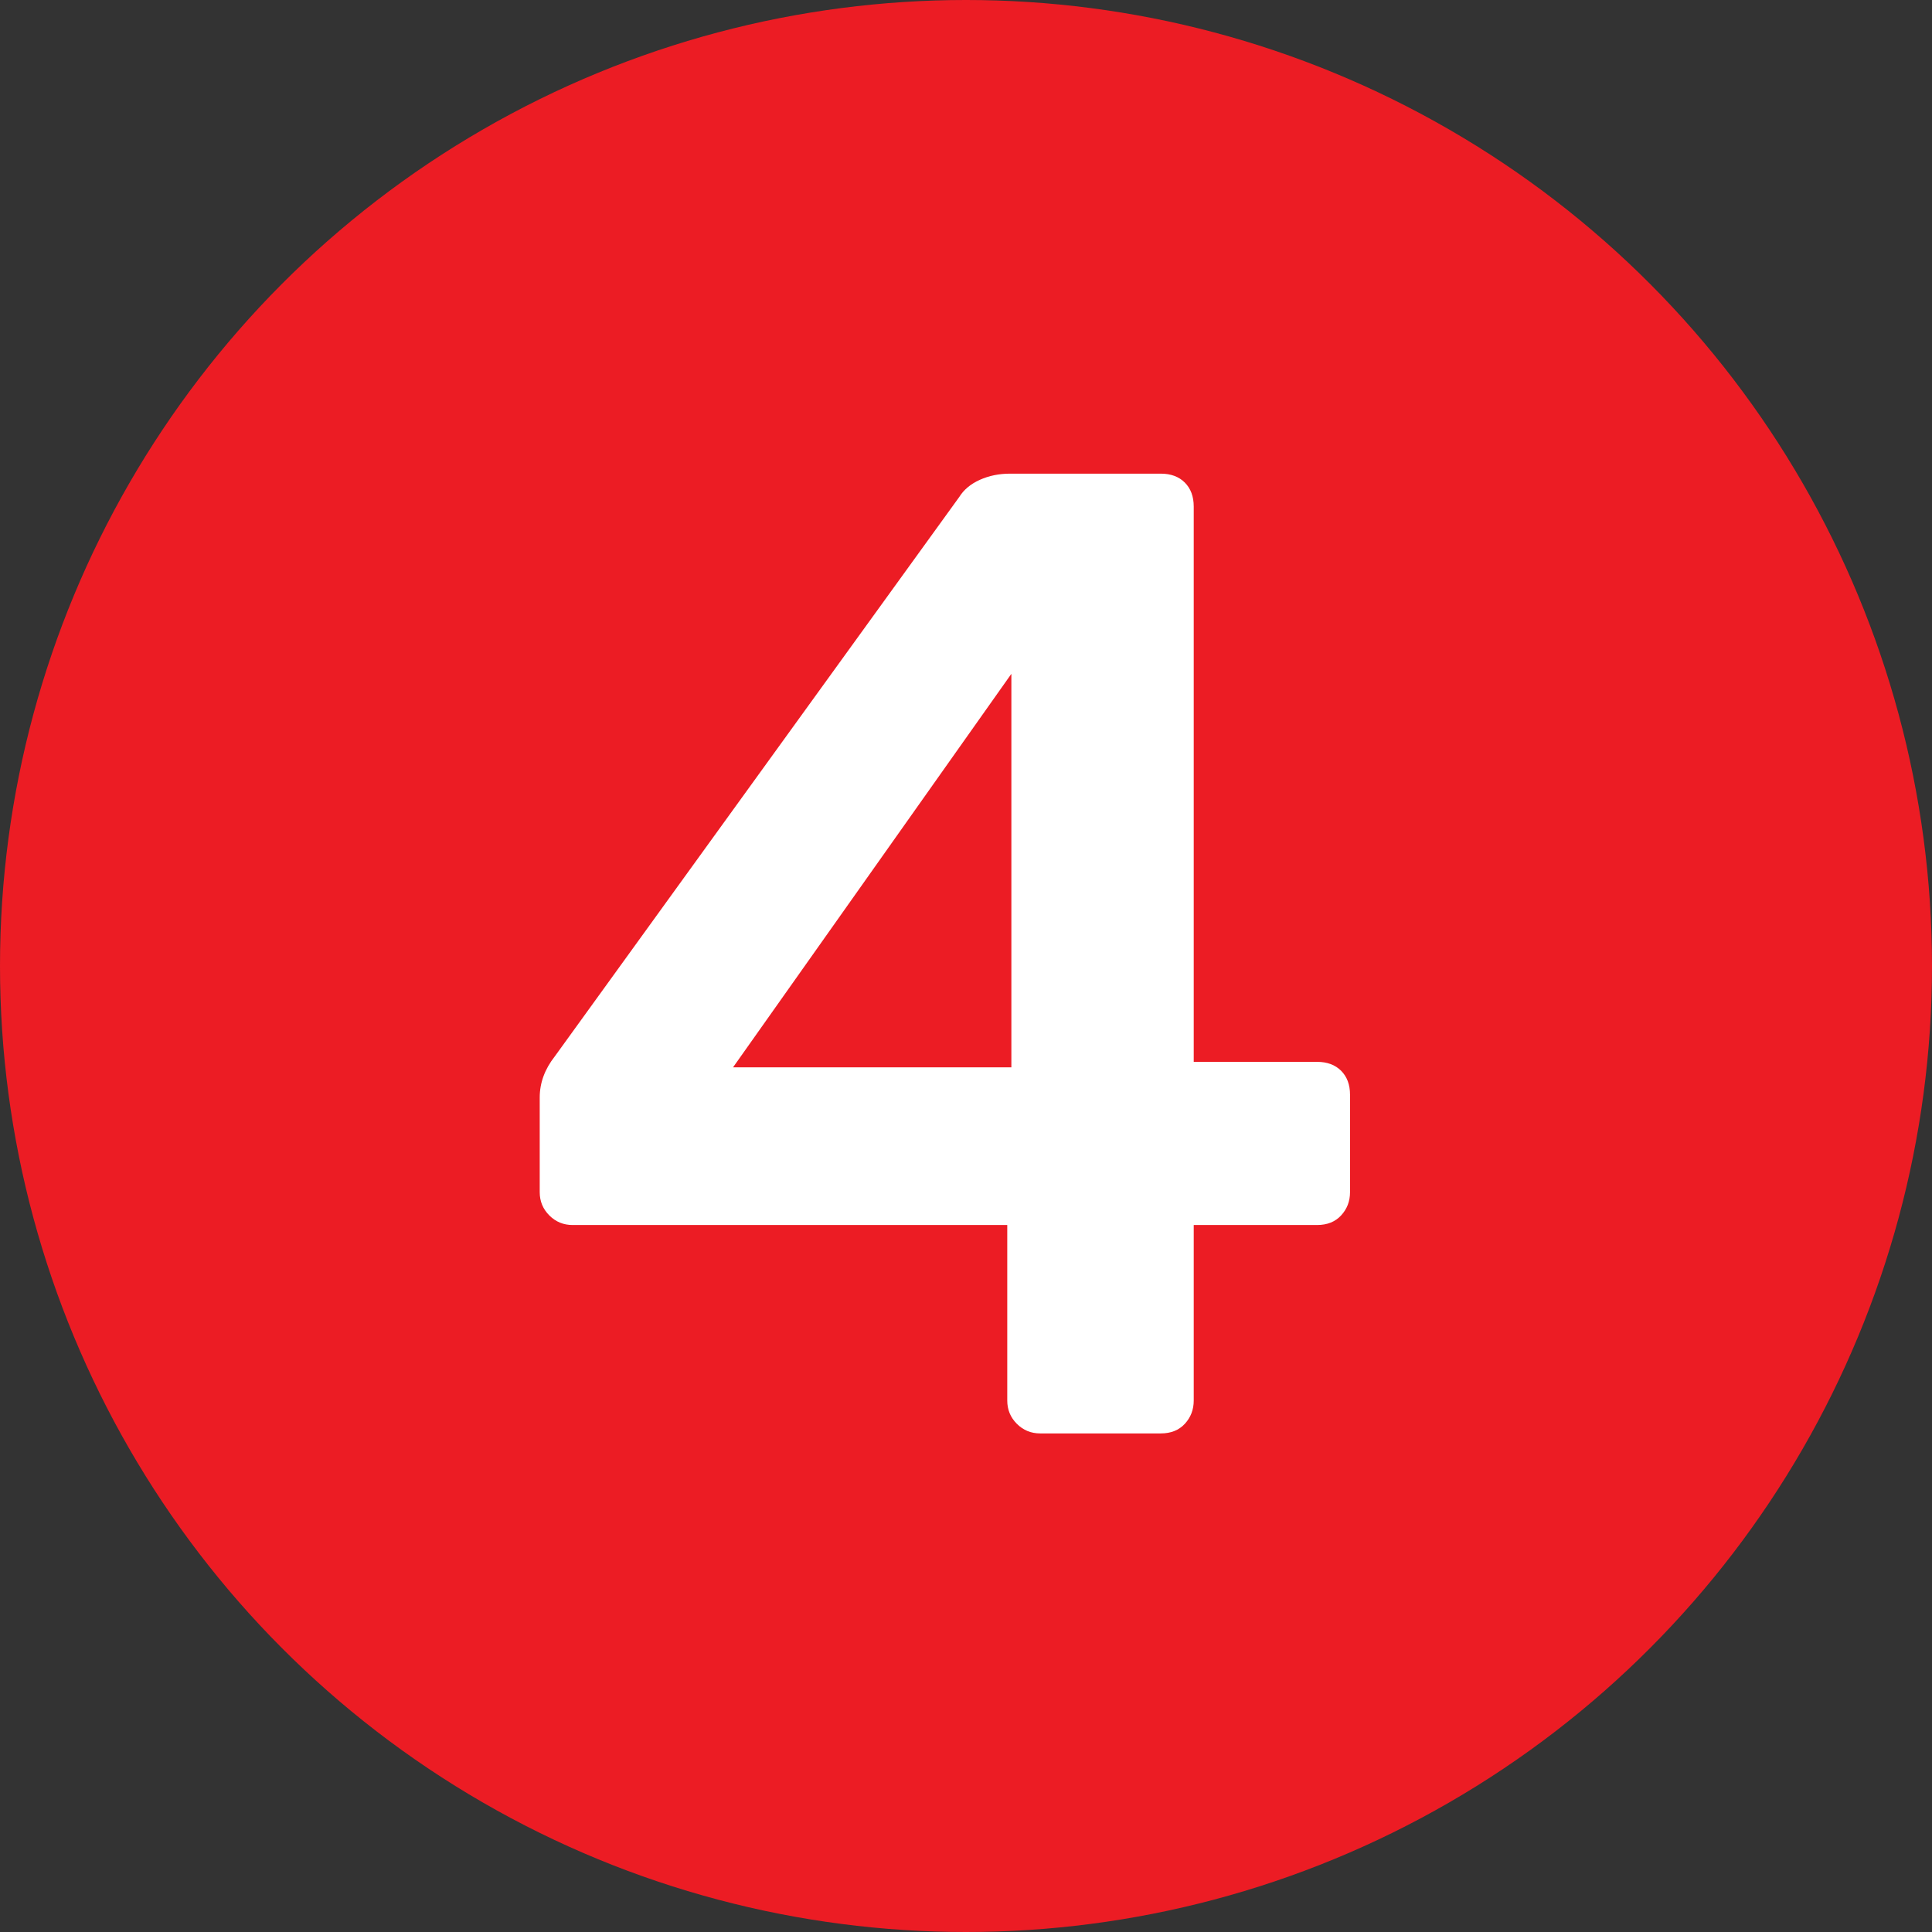
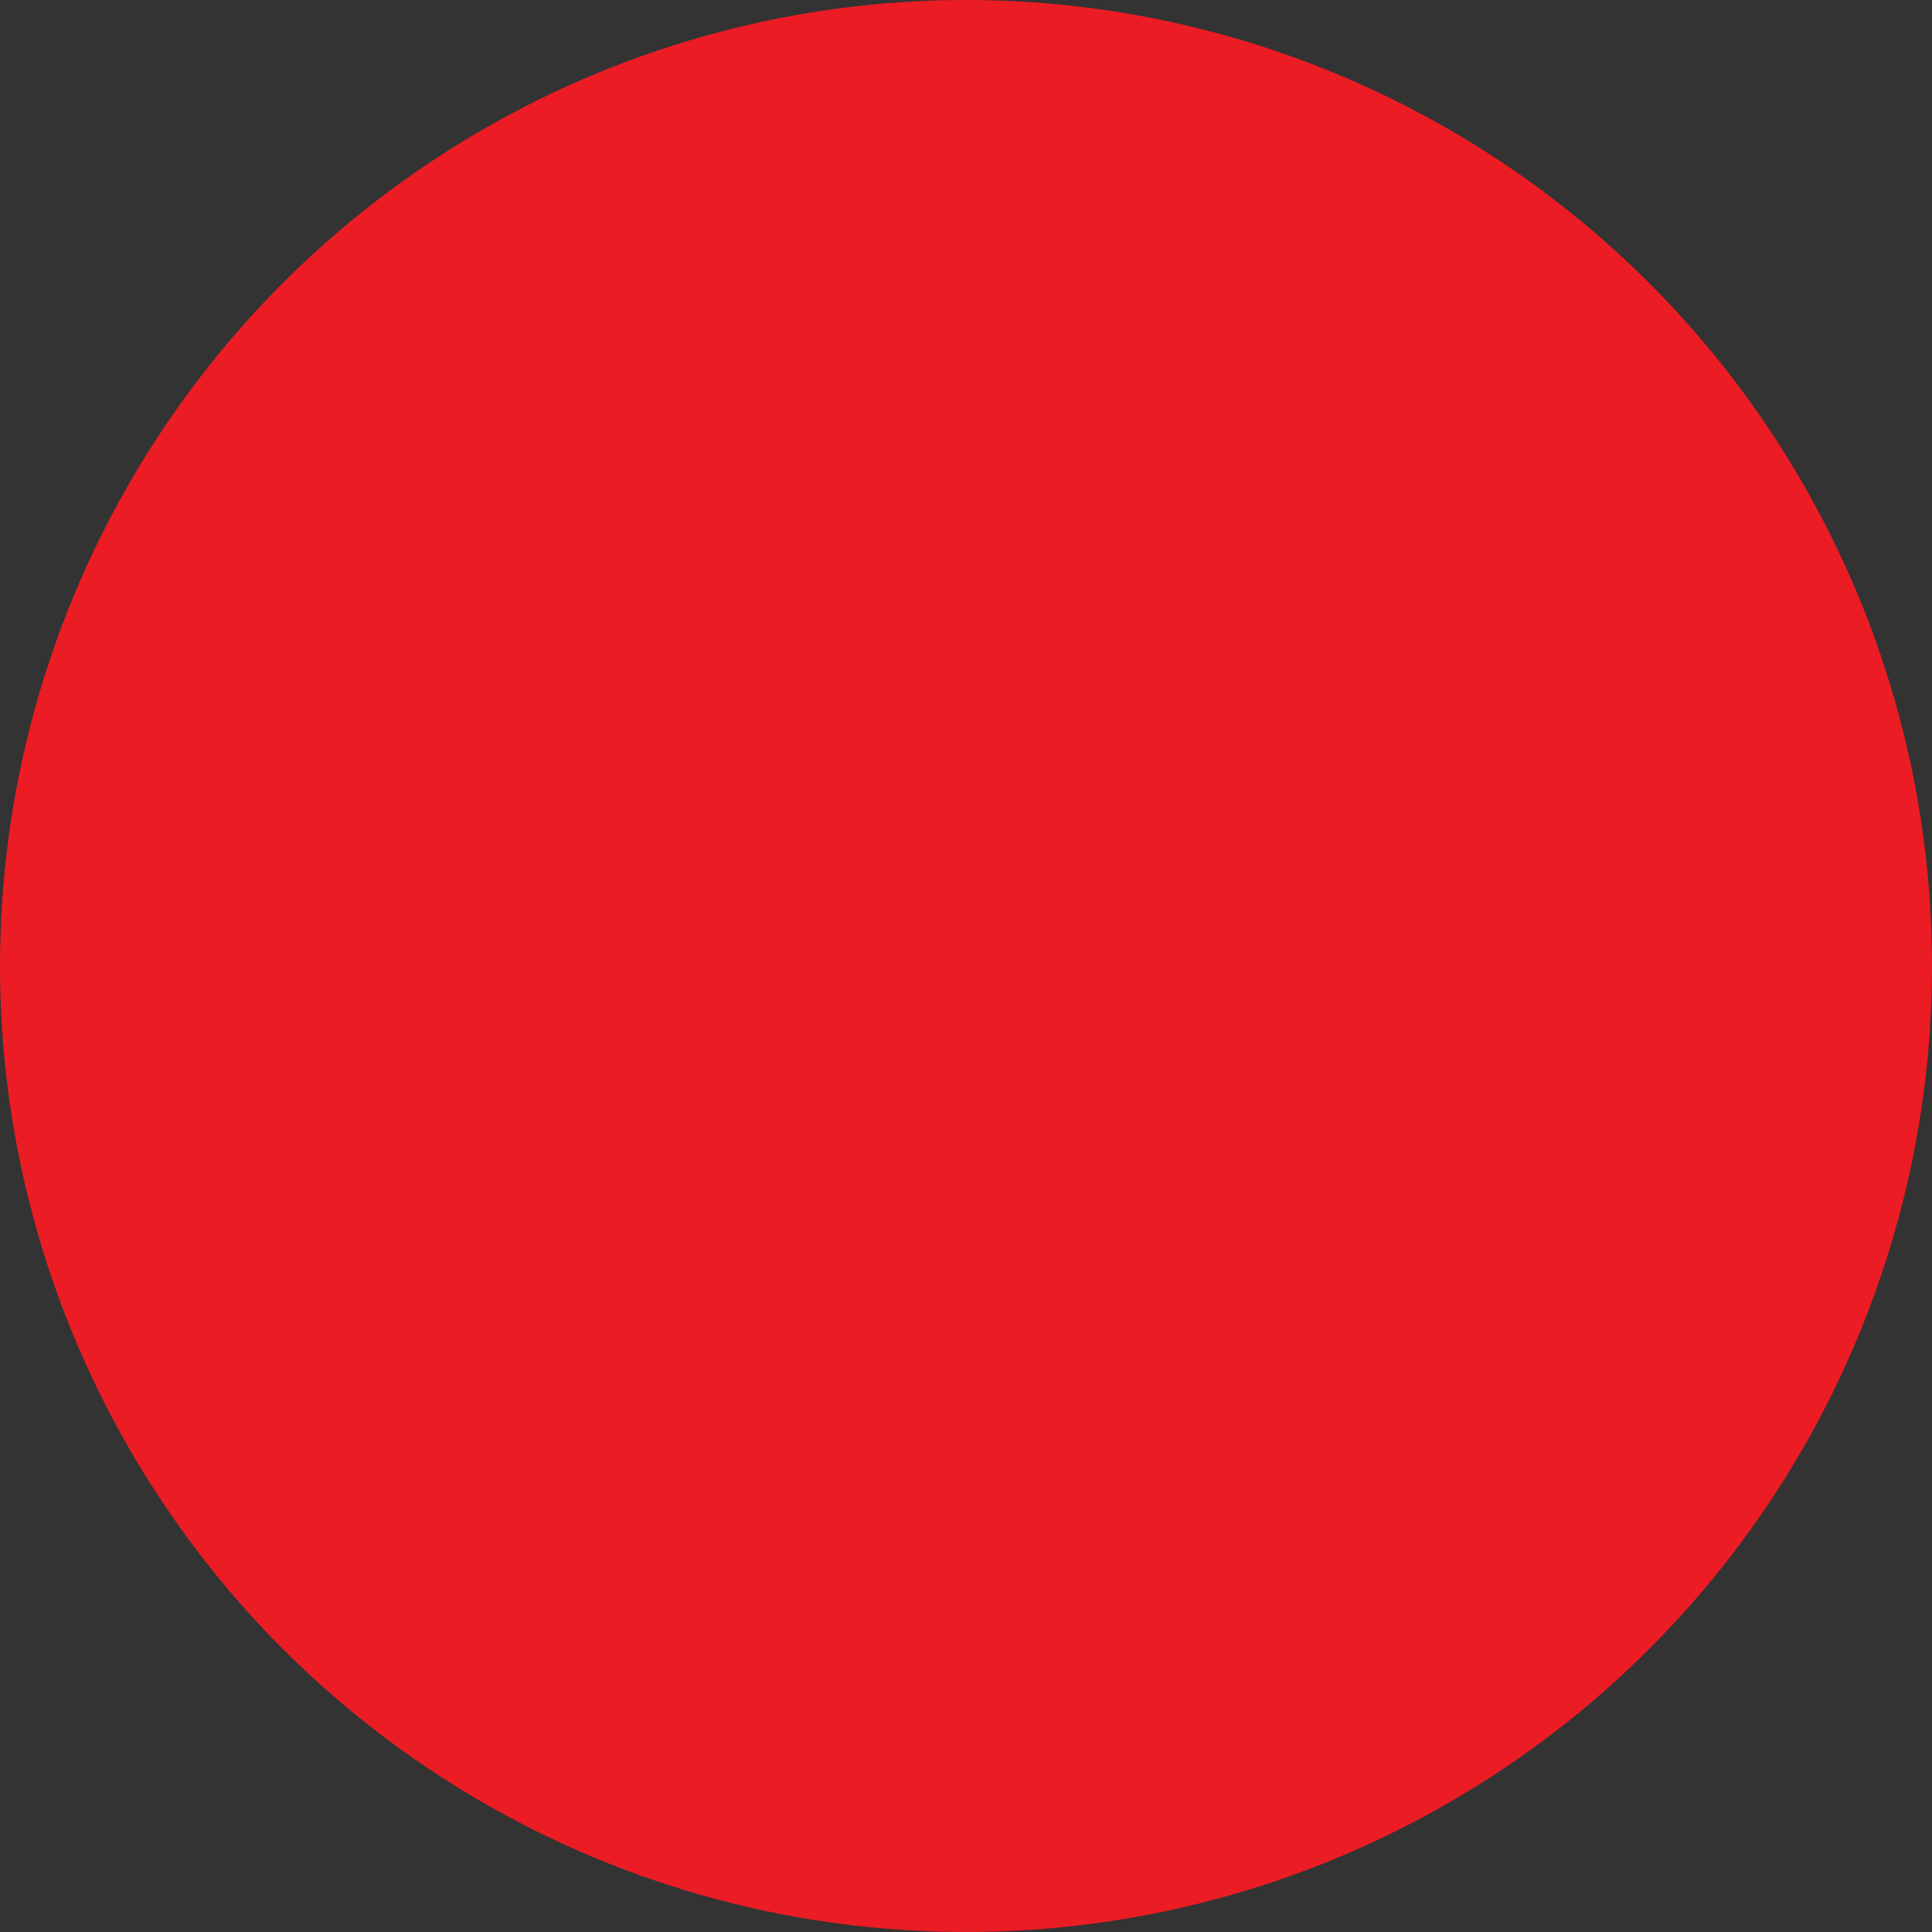
<svg xmlns="http://www.w3.org/2000/svg" xmlns:ns1="http://www.serif.com/" width="100%" height="100%" viewBox="0 0 31 31" version="1.1" xml:space="preserve" style="fill-rule:evenodd;clip-rule:evenodd;stroke-linejoin:round;stroke-miterlimit:2;">
  <rect x="0" y="0" width="31" height="31" fill="#333333" stroke="none" />
  <g id="Page-1">
    <g id="_200422-Purple-Plow-Landing-Page" ns1:id="200422-Purple-Plow-Landing-Page">
      <g id="Group-6">
        <circle id="Oval-2-Copy-2" cx="15.5" cy="15.5" r="15.5" style="fill:#ec1c24;" />
        <g id="_4" ns1:id="4">
-           <path d="M16.69,23c-0.147,0 -0.271,-0.051 -0.374,-0.154c-0.103,-0.103 -0.154,-0.227 -0.154,-0.374l0,-2.816l-6.974,0c-0.147,0 -0.271,-0.051 -0.374,-0.154c-0.103,-0.103 -0.154,-0.227 -0.154,-0.374l0,-1.518c0,-0.235 0.081,-0.455 0.242,-0.66l6.49,-8.976c0.073,-0.117 0.183,-0.209 0.33,-0.275c0.147,-0.066 0.308,-0.099 0.484,-0.099l2.42,0c0.161,0 0.29,0.048 0.385,0.143c0.095,0.095 0.143,0.224 0.143,0.385l0,8.91l1.98,0c0.161,0 0.29,0.048 0.385,0.143c0.095,0.095 0.143,0.224 0.143,0.385l0,1.562c0,0.147 -0.048,0.271 -0.143,0.374c-0.095,0.103 -0.224,0.154 -0.385,0.154l-1.98,0l0,2.816c0,0.147 -0.048,0.271 -0.143,0.374c-0.095,0.103 -0.224,0.154 -0.385,0.154l-1.936,0Zm-4.928,-5.874l4.466,0l0,-6.314l-4.466,6.314Z" style="fill:#fff;fill-rule:nonzero;" />
-         </g>
+           </g>
      </g>
    </g>
  </g>
</svg>